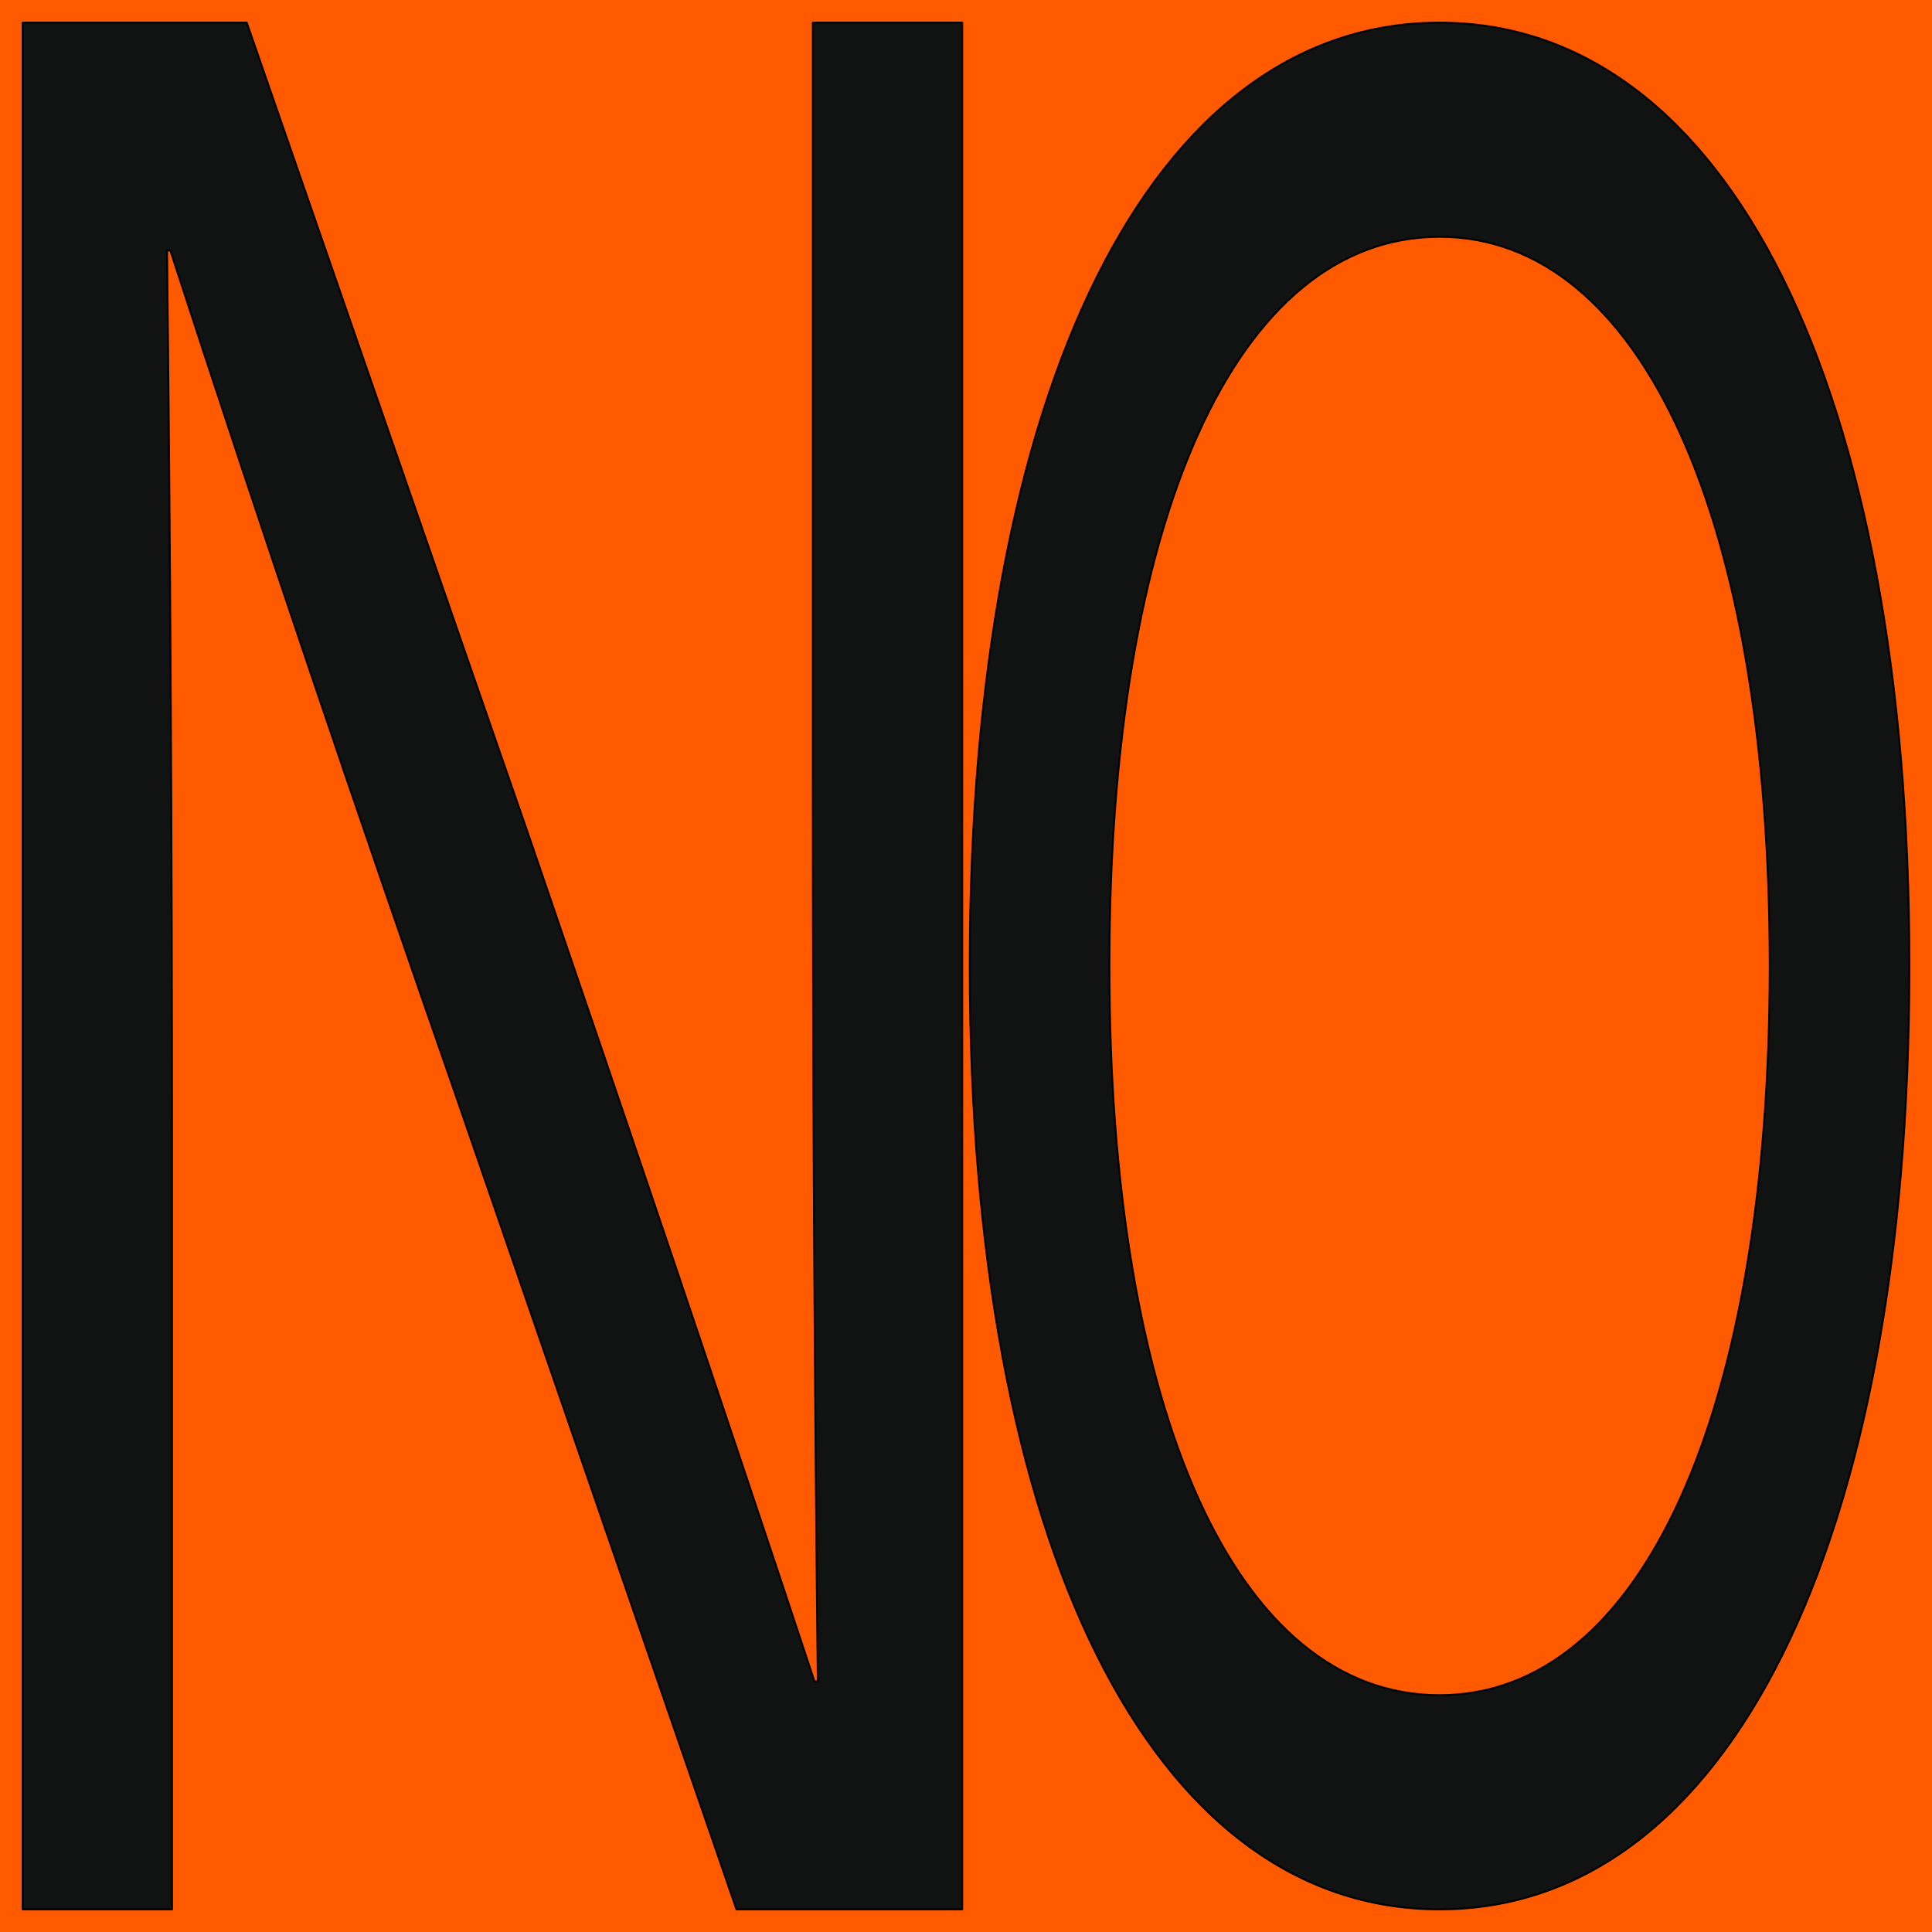
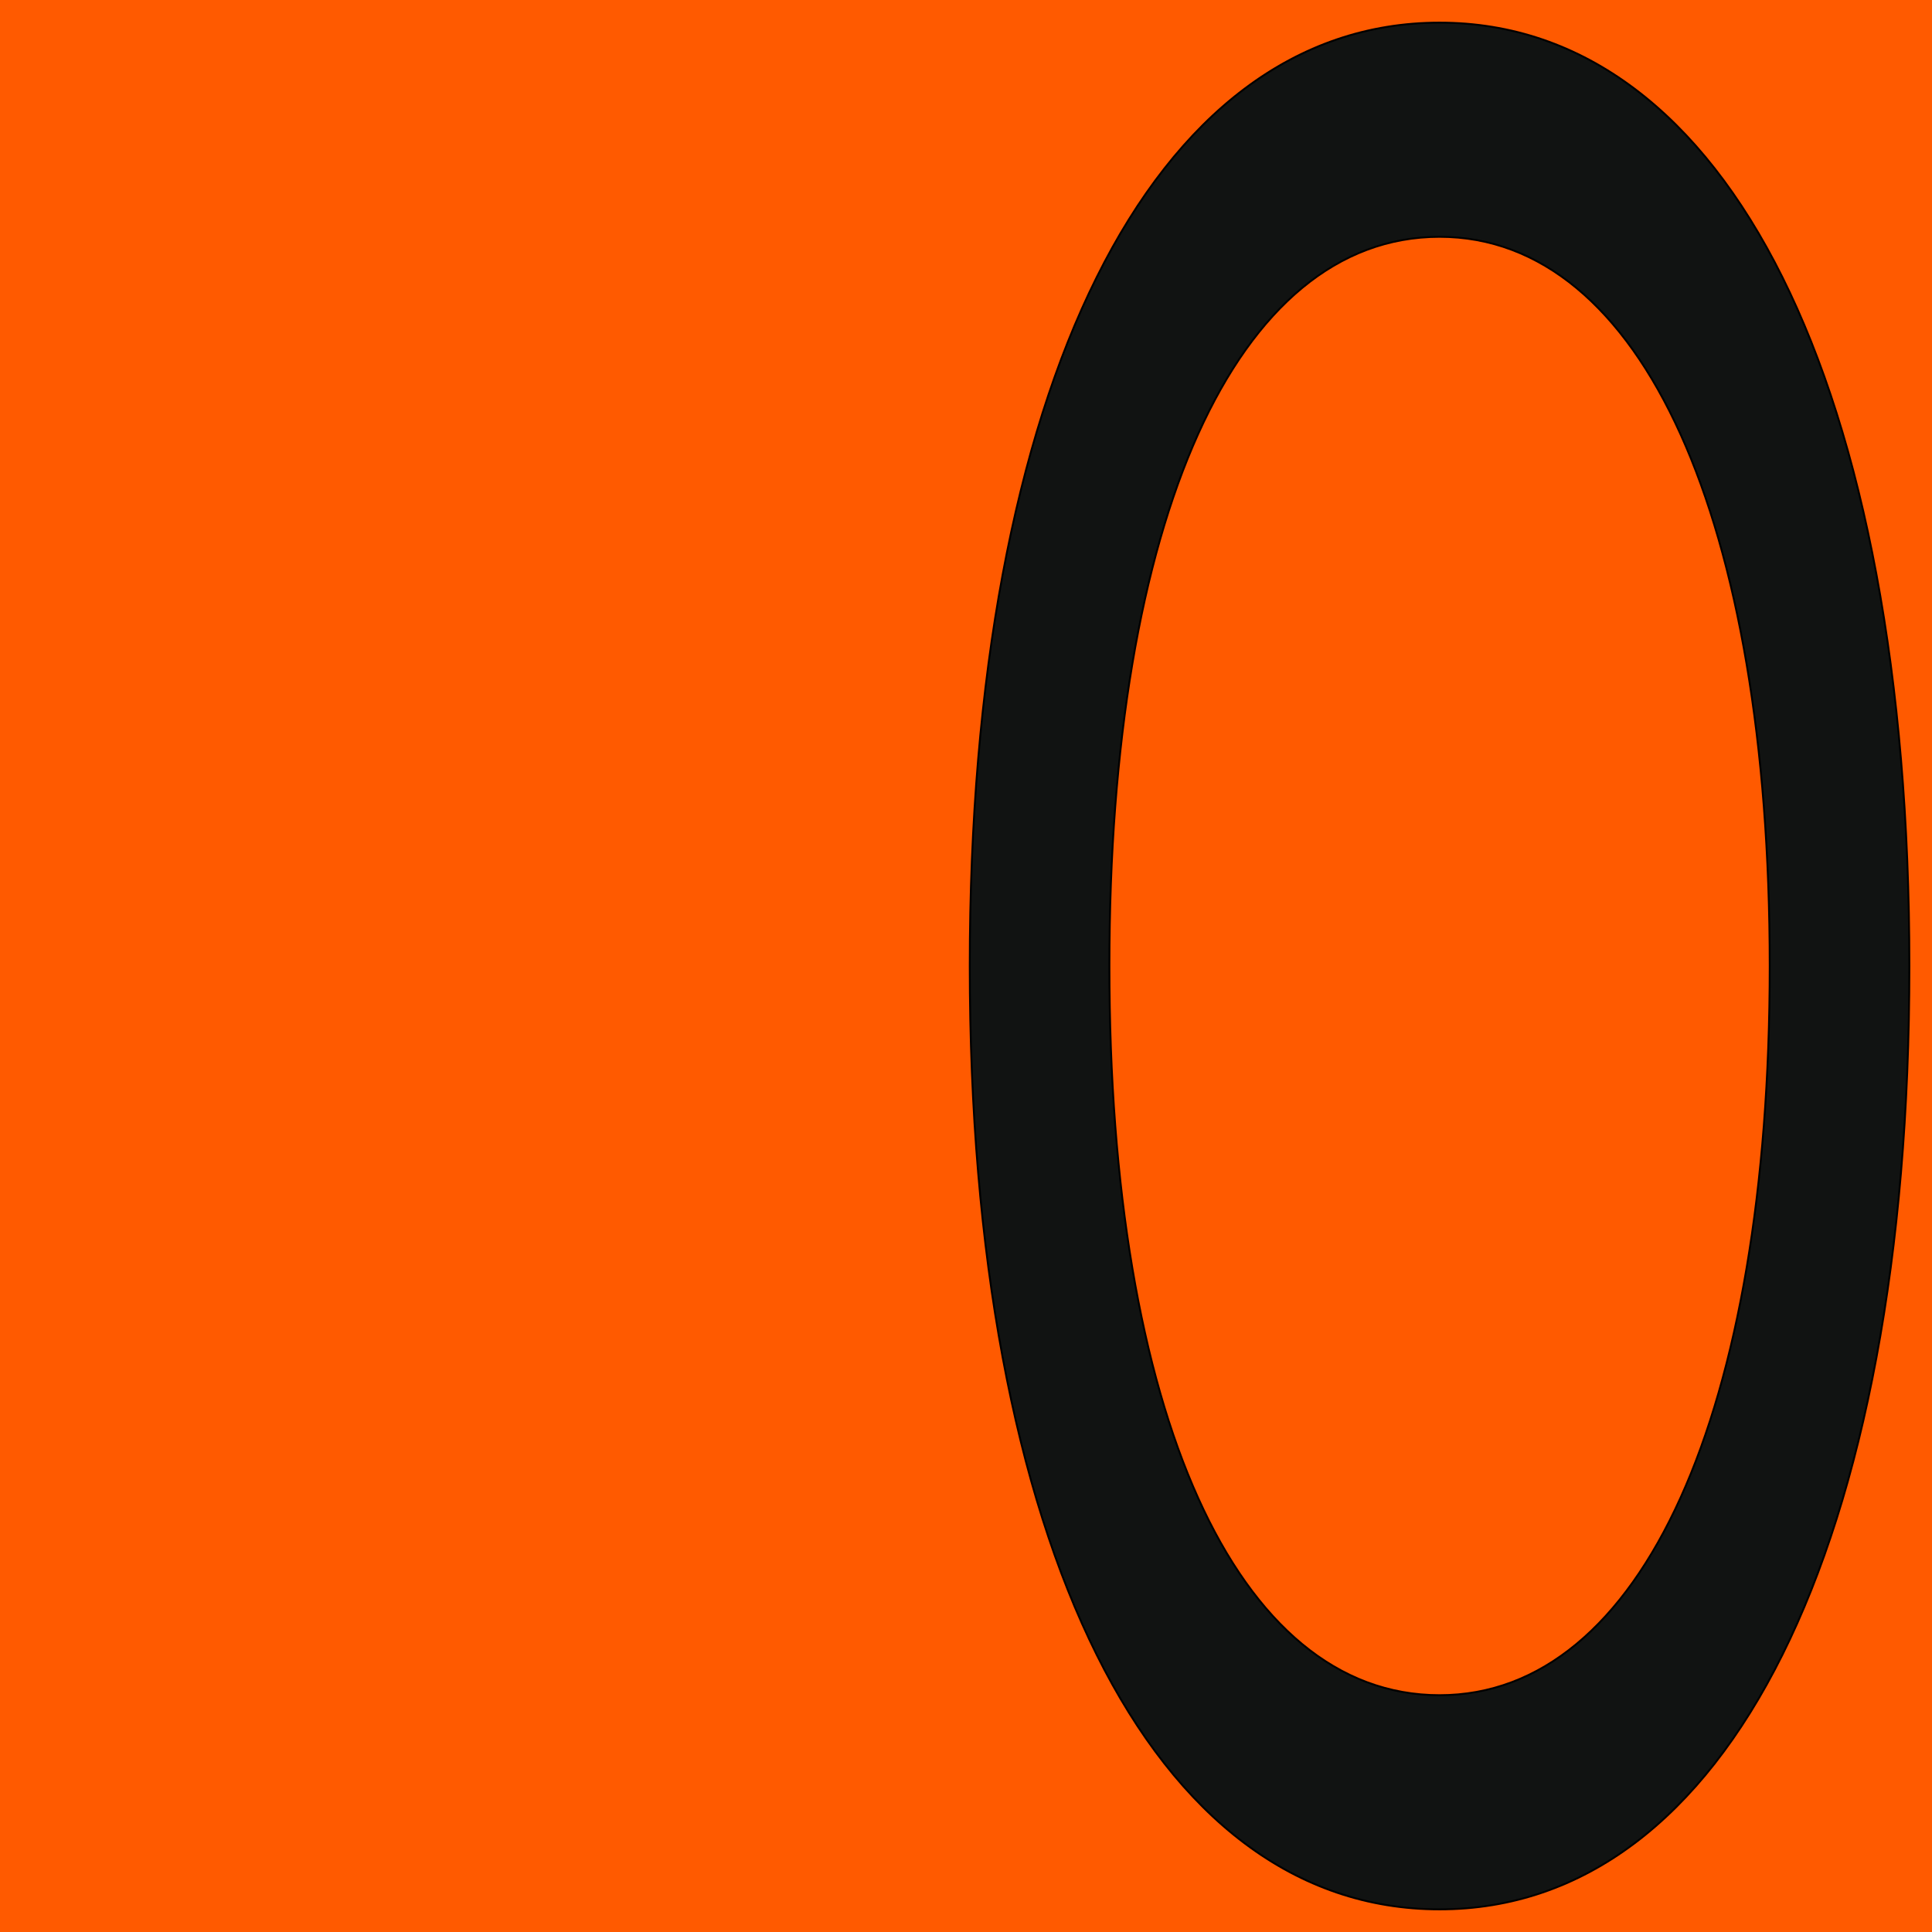
<svg xmlns="http://www.w3.org/2000/svg" width="512" height="512" viewBox="0 0 512 512" fill="none">
  <rect width="512" height="512" fill="#FF5A00" />
-   <path d="M255 506H195.17L120.822 290.41C94.866 215.972 69.35 140.831 45.154 66.393H44.274C45.154 146.449 45.594 225.803 45.594 305.86V506H6V6H65.391L140.178 221.59C165.694 296.028 191.21 371.169 215.846 445.607H216.726C215.846 365.551 215.406 286.197 215.406 206.14V6H255V506Z" fill="#111312" stroke="black" stroke-width="0.5" stroke-linejoin="round" />
  <path d="M381.5 6C457.819 6 506 102.622 506 256C506 409.378 457.819 506 381.5 506C305.181 506 257 409.378 257 256C257 102.622 305.181 6 381.5 6ZM381.5 62.757C327.537 62.757 294.003 137.757 294.003 256C294.003 374.243 327.537 449.243 381.5 449.243C435.077 449.243 468.997 374.243 468.997 256C468.997 137.757 435.077 62.757 381.5 62.757Z" fill="#111312" stroke="black" stroke-width="0.5" stroke-linejoin="round" />
</svg>